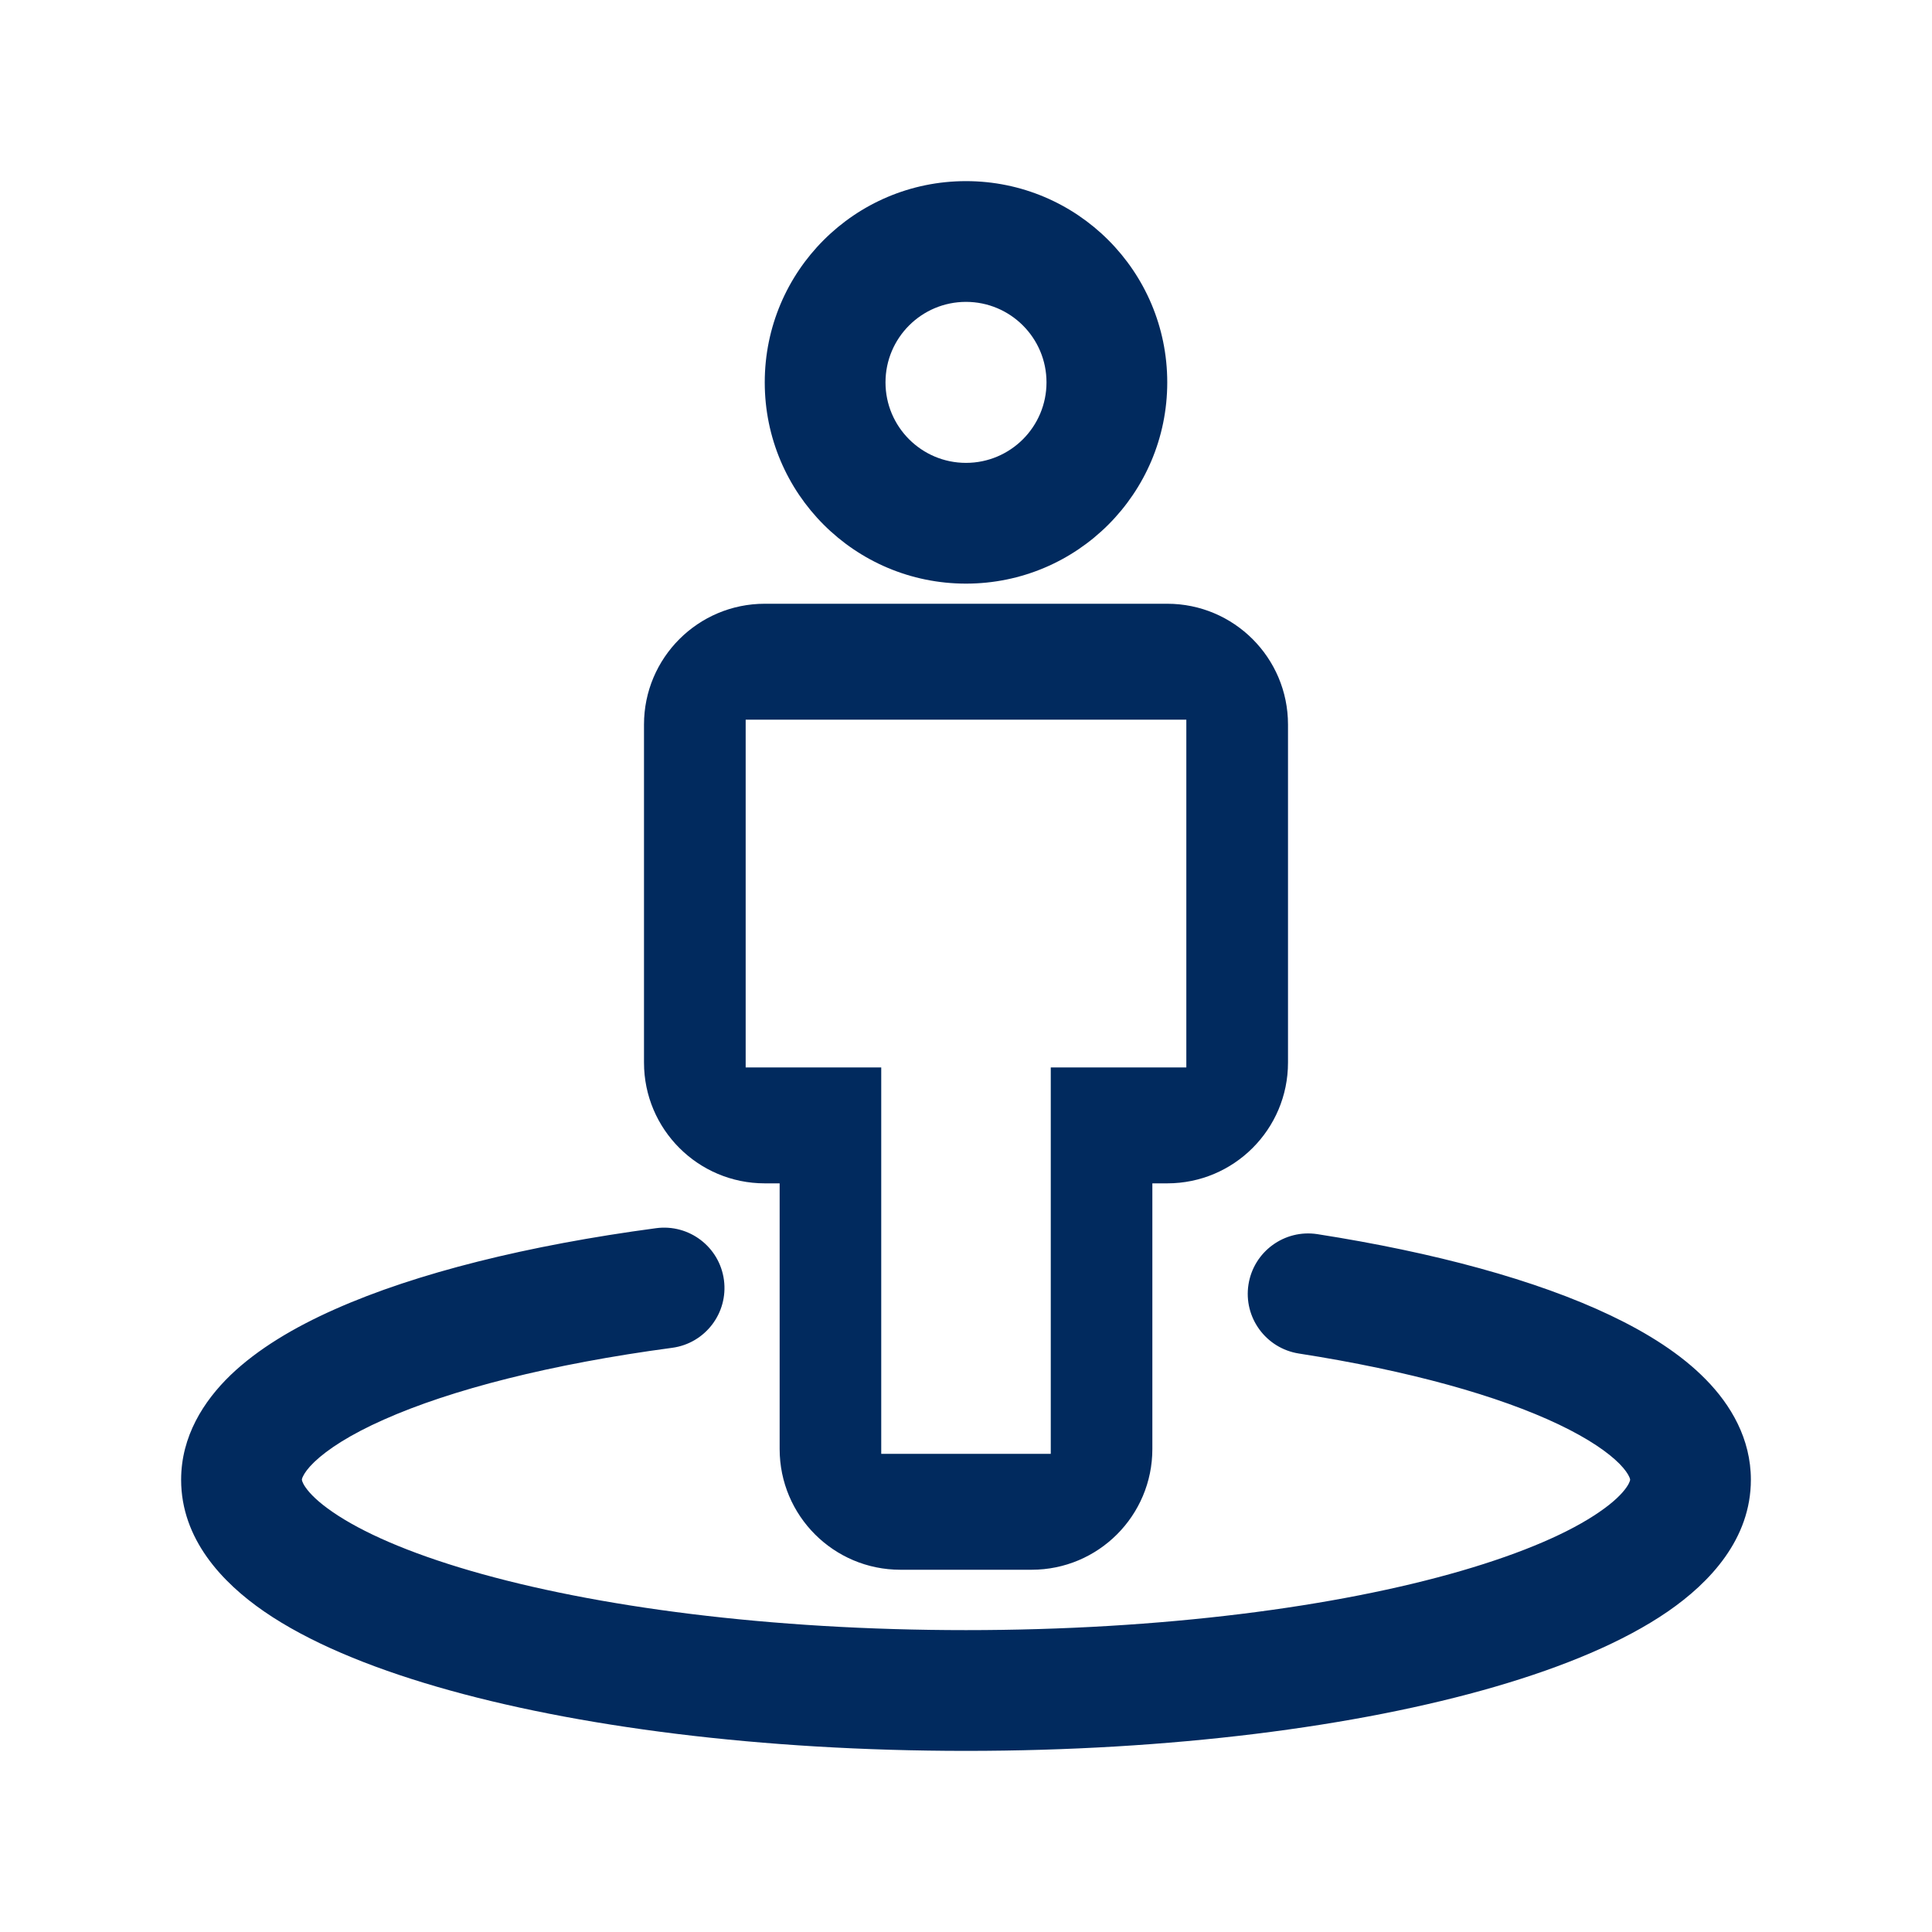
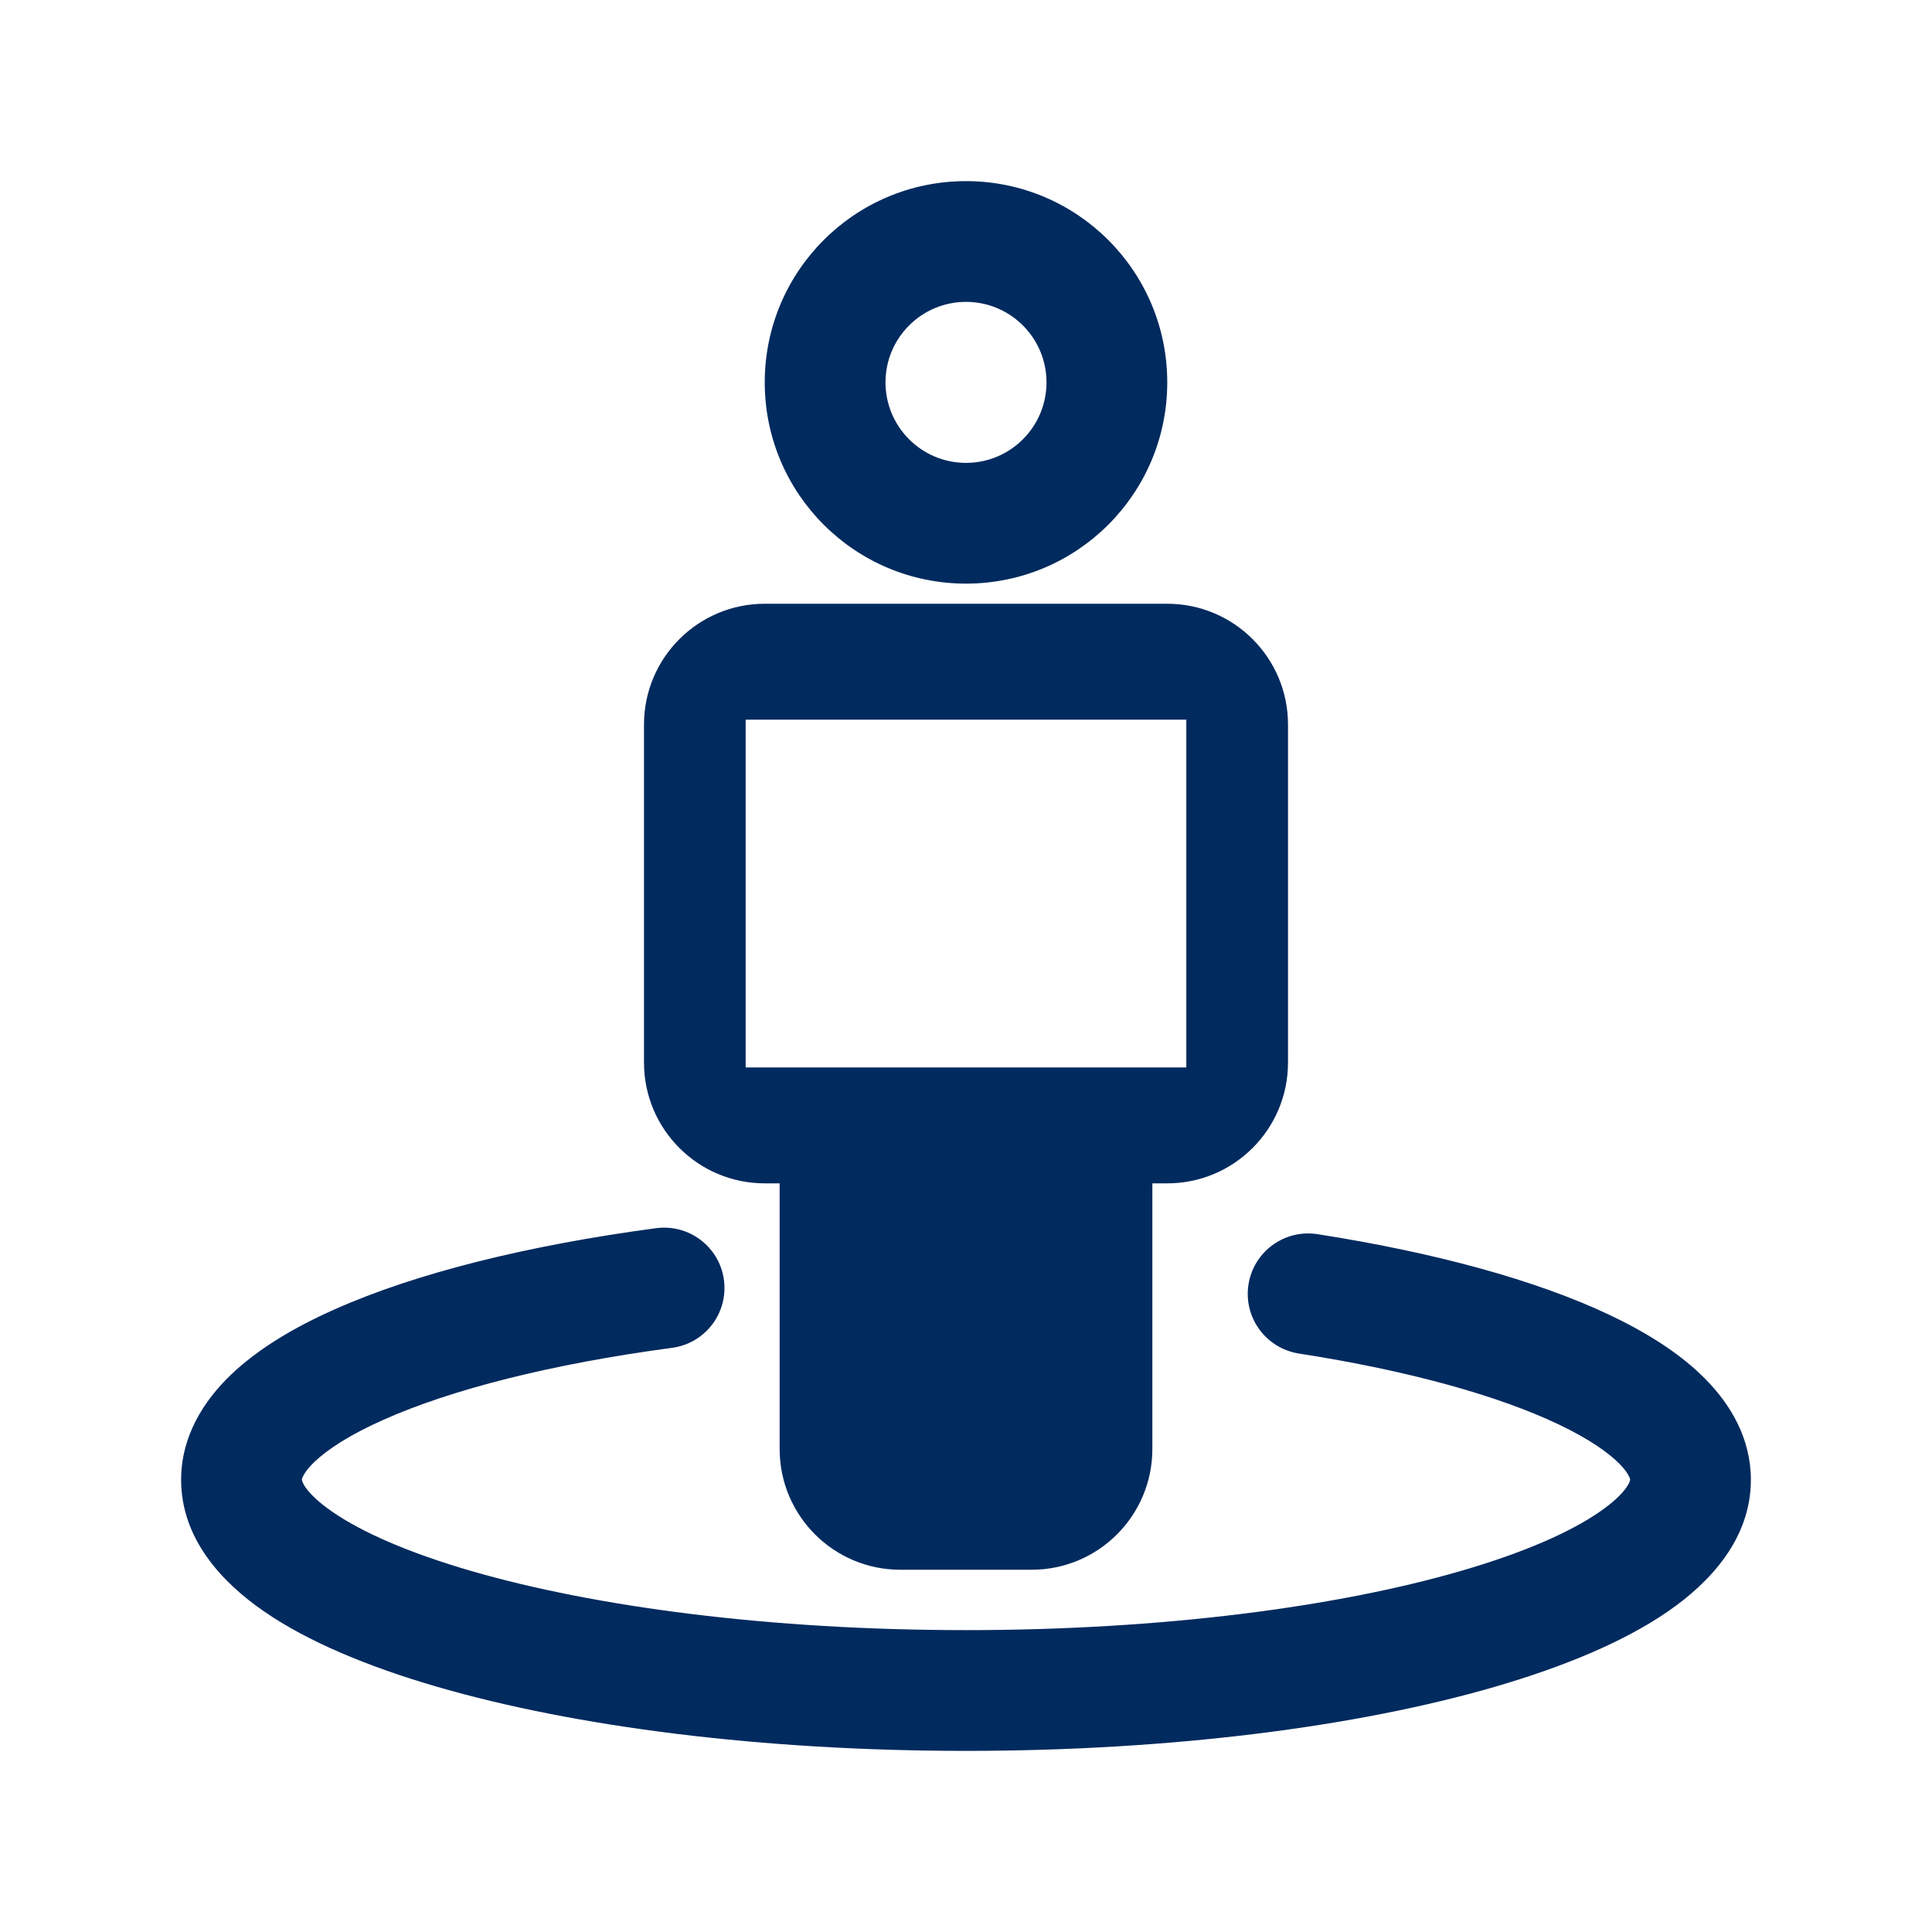
<svg xmlns="http://www.w3.org/2000/svg" width="24" height="24" viewBox="0 0 24 24" fill="none">
-   <path d="M8.15 15.257C8.561 15.202 8.938 15.49 8.993 15.9C9.048 16.311 8.76 16.688 8.35 16.743C6.839 16.945 5.603 17.263 4.768 17.635C4.348 17.821 4.068 18.005 3.904 18.162C3.825 18.238 3.785 18.297 3.767 18.334C3.751 18.364 3.75 18.378 3.75 18.381V18.382C3.75 18.384 3.751 18.39 3.755 18.402C3.76 18.416 3.771 18.442 3.796 18.477C3.849 18.554 3.953 18.66 4.133 18.783C4.496 19.033 5.069 19.287 5.846 19.513C7.389 19.962 9.565 20.25 12 20.25C14.435 20.25 16.611 19.962 18.154 19.513C18.931 19.287 19.505 19.033 19.867 18.783C20.047 18.66 20.151 18.554 20.204 18.477C20.229 18.442 20.24 18.416 20.245 18.402C20.25 18.389 20.25 18.383 20.25 18.381C20.25 18.378 20.249 18.366 20.236 18.34C20.221 18.308 20.188 18.256 20.12 18.186C19.98 18.044 19.736 17.873 19.363 17.695C18.62 17.341 17.511 17.028 16.135 16.814C15.726 16.75 15.445 16.366 15.509 15.957C15.573 15.548 15.956 15.268 16.365 15.331C17.816 15.558 19.083 15.9 20.008 16.341C20.468 16.56 20.882 16.821 21.19 17.136C21.502 17.453 21.75 17.874 21.75 18.382C21.75 19.117 21.242 19.658 20.718 20.019C20.17 20.396 19.425 20.705 18.573 20.953C16.859 21.452 14.536 21.75 12 21.75C9.465 21.75 7.141 21.452 5.427 20.953C4.575 20.705 3.83 20.396 3.282 20.019C2.758 19.658 2.25 19.117 2.25 18.382C2.25 17.844 2.528 17.406 2.865 17.081C3.202 16.758 3.653 16.489 4.158 16.265C5.173 15.813 6.563 15.469 8.15 15.257ZM14.5 7.5C15.328 7.5 16 8.172 16 9V13.2C16 14.028 15.328 14.7 14.5 14.7H14.315V18C14.315 18.828 13.644 19.5 12.815 19.5H11.185C10.356 19.5 9.685 18.828 9.685 18V14.7H9.5C8.672 14.7 8 14.028 8 13.2V9C8 8.172 8.672 7.5 9.5 7.5H14.5ZM9.263 13.26H10.947V18.06H13.053V13.26H14.737V8.94H9.263V13.26ZM12 2.25C13.381 2.25 14.5 3.369 14.5 4.75C14.5 6.131 13.381 7.25 12 7.25C10.619 7.25 9.5 6.131 9.5 4.75C9.5 3.369 10.619 2.25 12 2.25ZM12 3.75C11.448 3.75 11 4.198 11 4.75C11 5.302 11.448 5.75 12 5.75C12.552 5.75 13 5.302 13 4.75C13 4.198 12.552 3.75 12 3.75Z" fill="#012A5E" />
+   <path d="M8.15 15.257C8.561 15.202 8.938 15.49 8.993 15.9C9.048 16.311 8.76 16.688 8.35 16.743C6.839 16.945 5.603 17.263 4.768 17.635C4.348 17.821 4.068 18.005 3.904 18.162C3.825 18.238 3.785 18.297 3.767 18.334C3.751 18.364 3.75 18.378 3.75 18.381V18.382C3.75 18.384 3.751 18.39 3.755 18.402C3.76 18.416 3.771 18.442 3.796 18.477C3.849 18.554 3.953 18.66 4.133 18.783C4.496 19.033 5.069 19.287 5.846 19.513C7.389 19.962 9.565 20.25 12 20.25C14.435 20.25 16.611 19.962 18.154 19.513C18.931 19.287 19.505 19.033 19.867 18.783C20.047 18.66 20.151 18.554 20.204 18.477C20.229 18.442 20.24 18.416 20.245 18.402C20.25 18.389 20.25 18.383 20.25 18.381C20.25 18.378 20.249 18.366 20.236 18.34C20.221 18.308 20.188 18.256 20.12 18.186C19.98 18.044 19.736 17.873 19.363 17.695C18.62 17.341 17.511 17.028 16.135 16.814C15.726 16.75 15.445 16.366 15.509 15.957C15.573 15.548 15.956 15.268 16.365 15.331C17.816 15.558 19.083 15.9 20.008 16.341C20.468 16.56 20.882 16.821 21.19 17.136C21.502 17.453 21.75 17.874 21.75 18.382C21.75 19.117 21.242 19.658 20.718 20.019C20.17 20.396 19.425 20.705 18.573 20.953C16.859 21.452 14.536 21.75 12 21.75C9.465 21.75 7.141 21.452 5.427 20.953C4.575 20.705 3.83 20.396 3.282 20.019C2.758 19.658 2.25 19.117 2.25 18.382C2.25 17.844 2.528 17.406 2.865 17.081C3.202 16.758 3.653 16.489 4.158 16.265C5.173 15.813 6.563 15.469 8.15 15.257ZM14.5 7.5C15.328 7.5 16 8.172 16 9V13.2C16 14.028 15.328 14.7 14.5 14.7H14.315V18C14.315 18.828 13.644 19.5 12.815 19.5H11.185C10.356 19.5 9.685 18.828 9.685 18V14.7H9.5C8.672 14.7 8 14.028 8 13.2V9C8 8.172 8.672 7.5 9.5 7.5H14.5ZM9.263 13.26H10.947V18.06V13.26H14.737V8.94H9.263V13.26ZM12 2.25C13.381 2.25 14.5 3.369 14.5 4.75C14.5 6.131 13.381 7.25 12 7.25C10.619 7.25 9.5 6.131 9.5 4.75C9.5 3.369 10.619 2.25 12 2.25ZM12 3.75C11.448 3.75 11 4.198 11 4.75C11 5.302 11.448 5.75 12 5.75C12.552 5.75 13 5.302 13 4.75C13 4.198 12.552 3.75 12 3.75Z" fill="#012A5E" />
</svg>